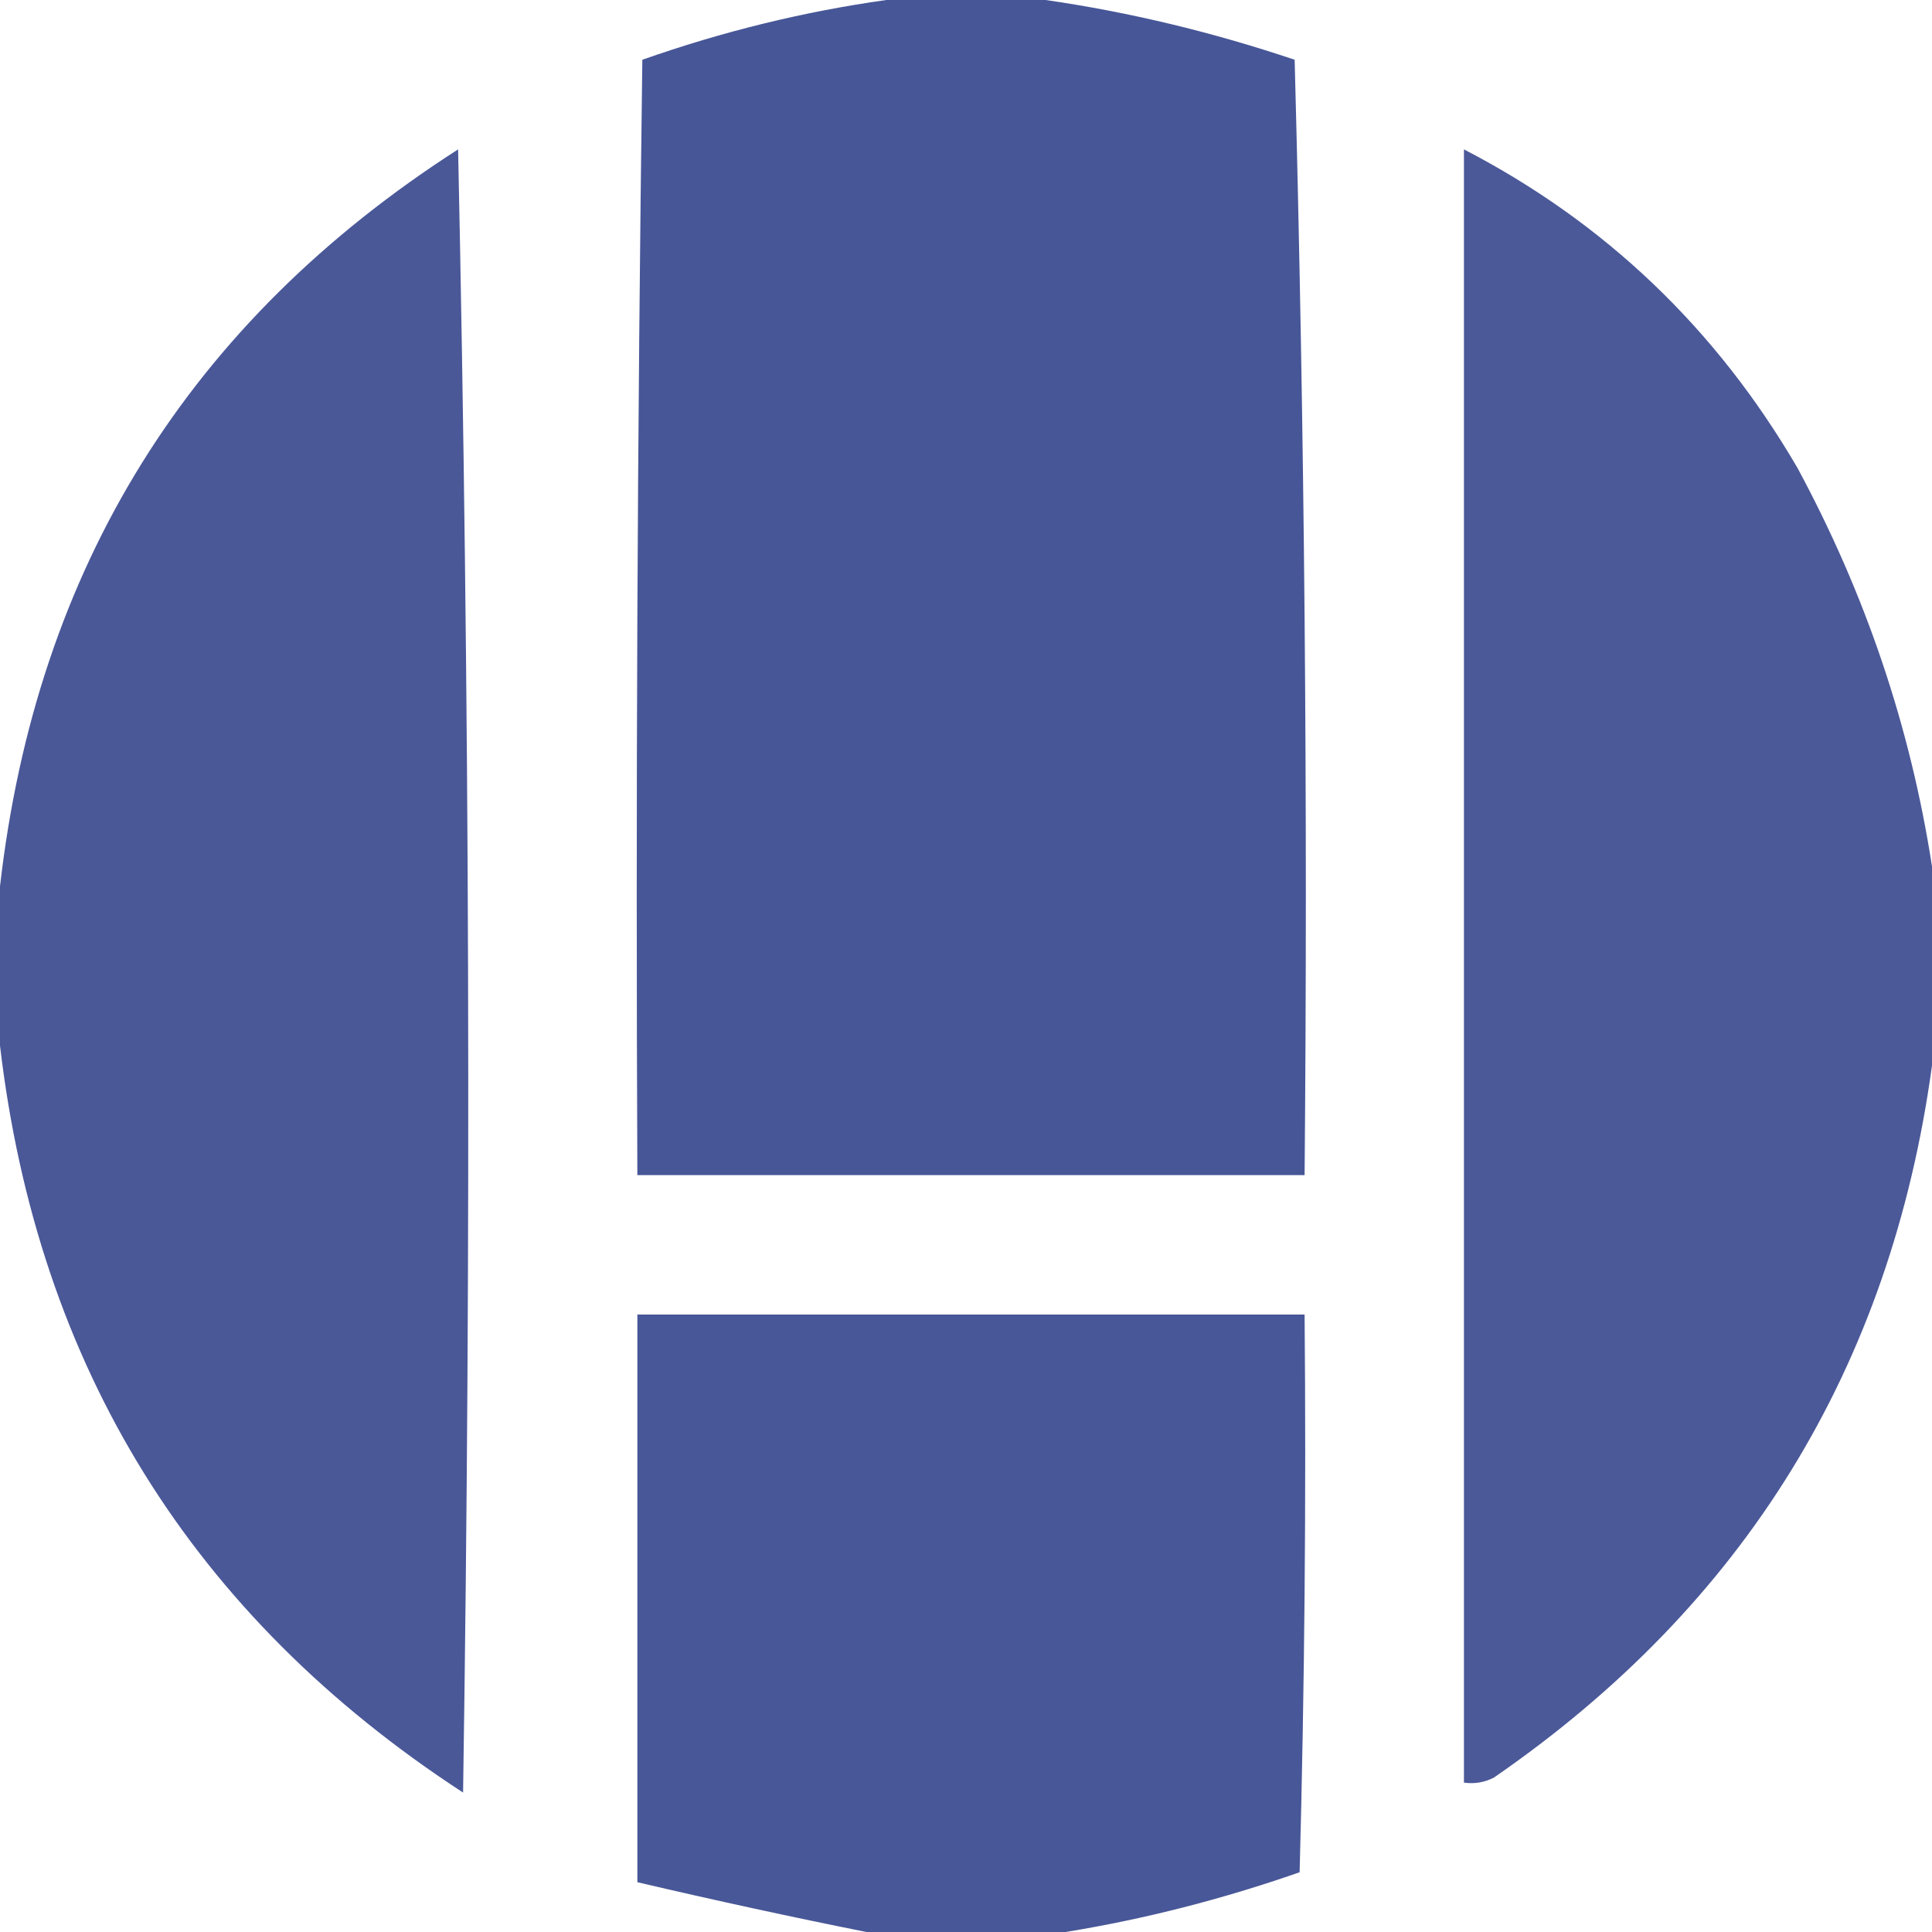
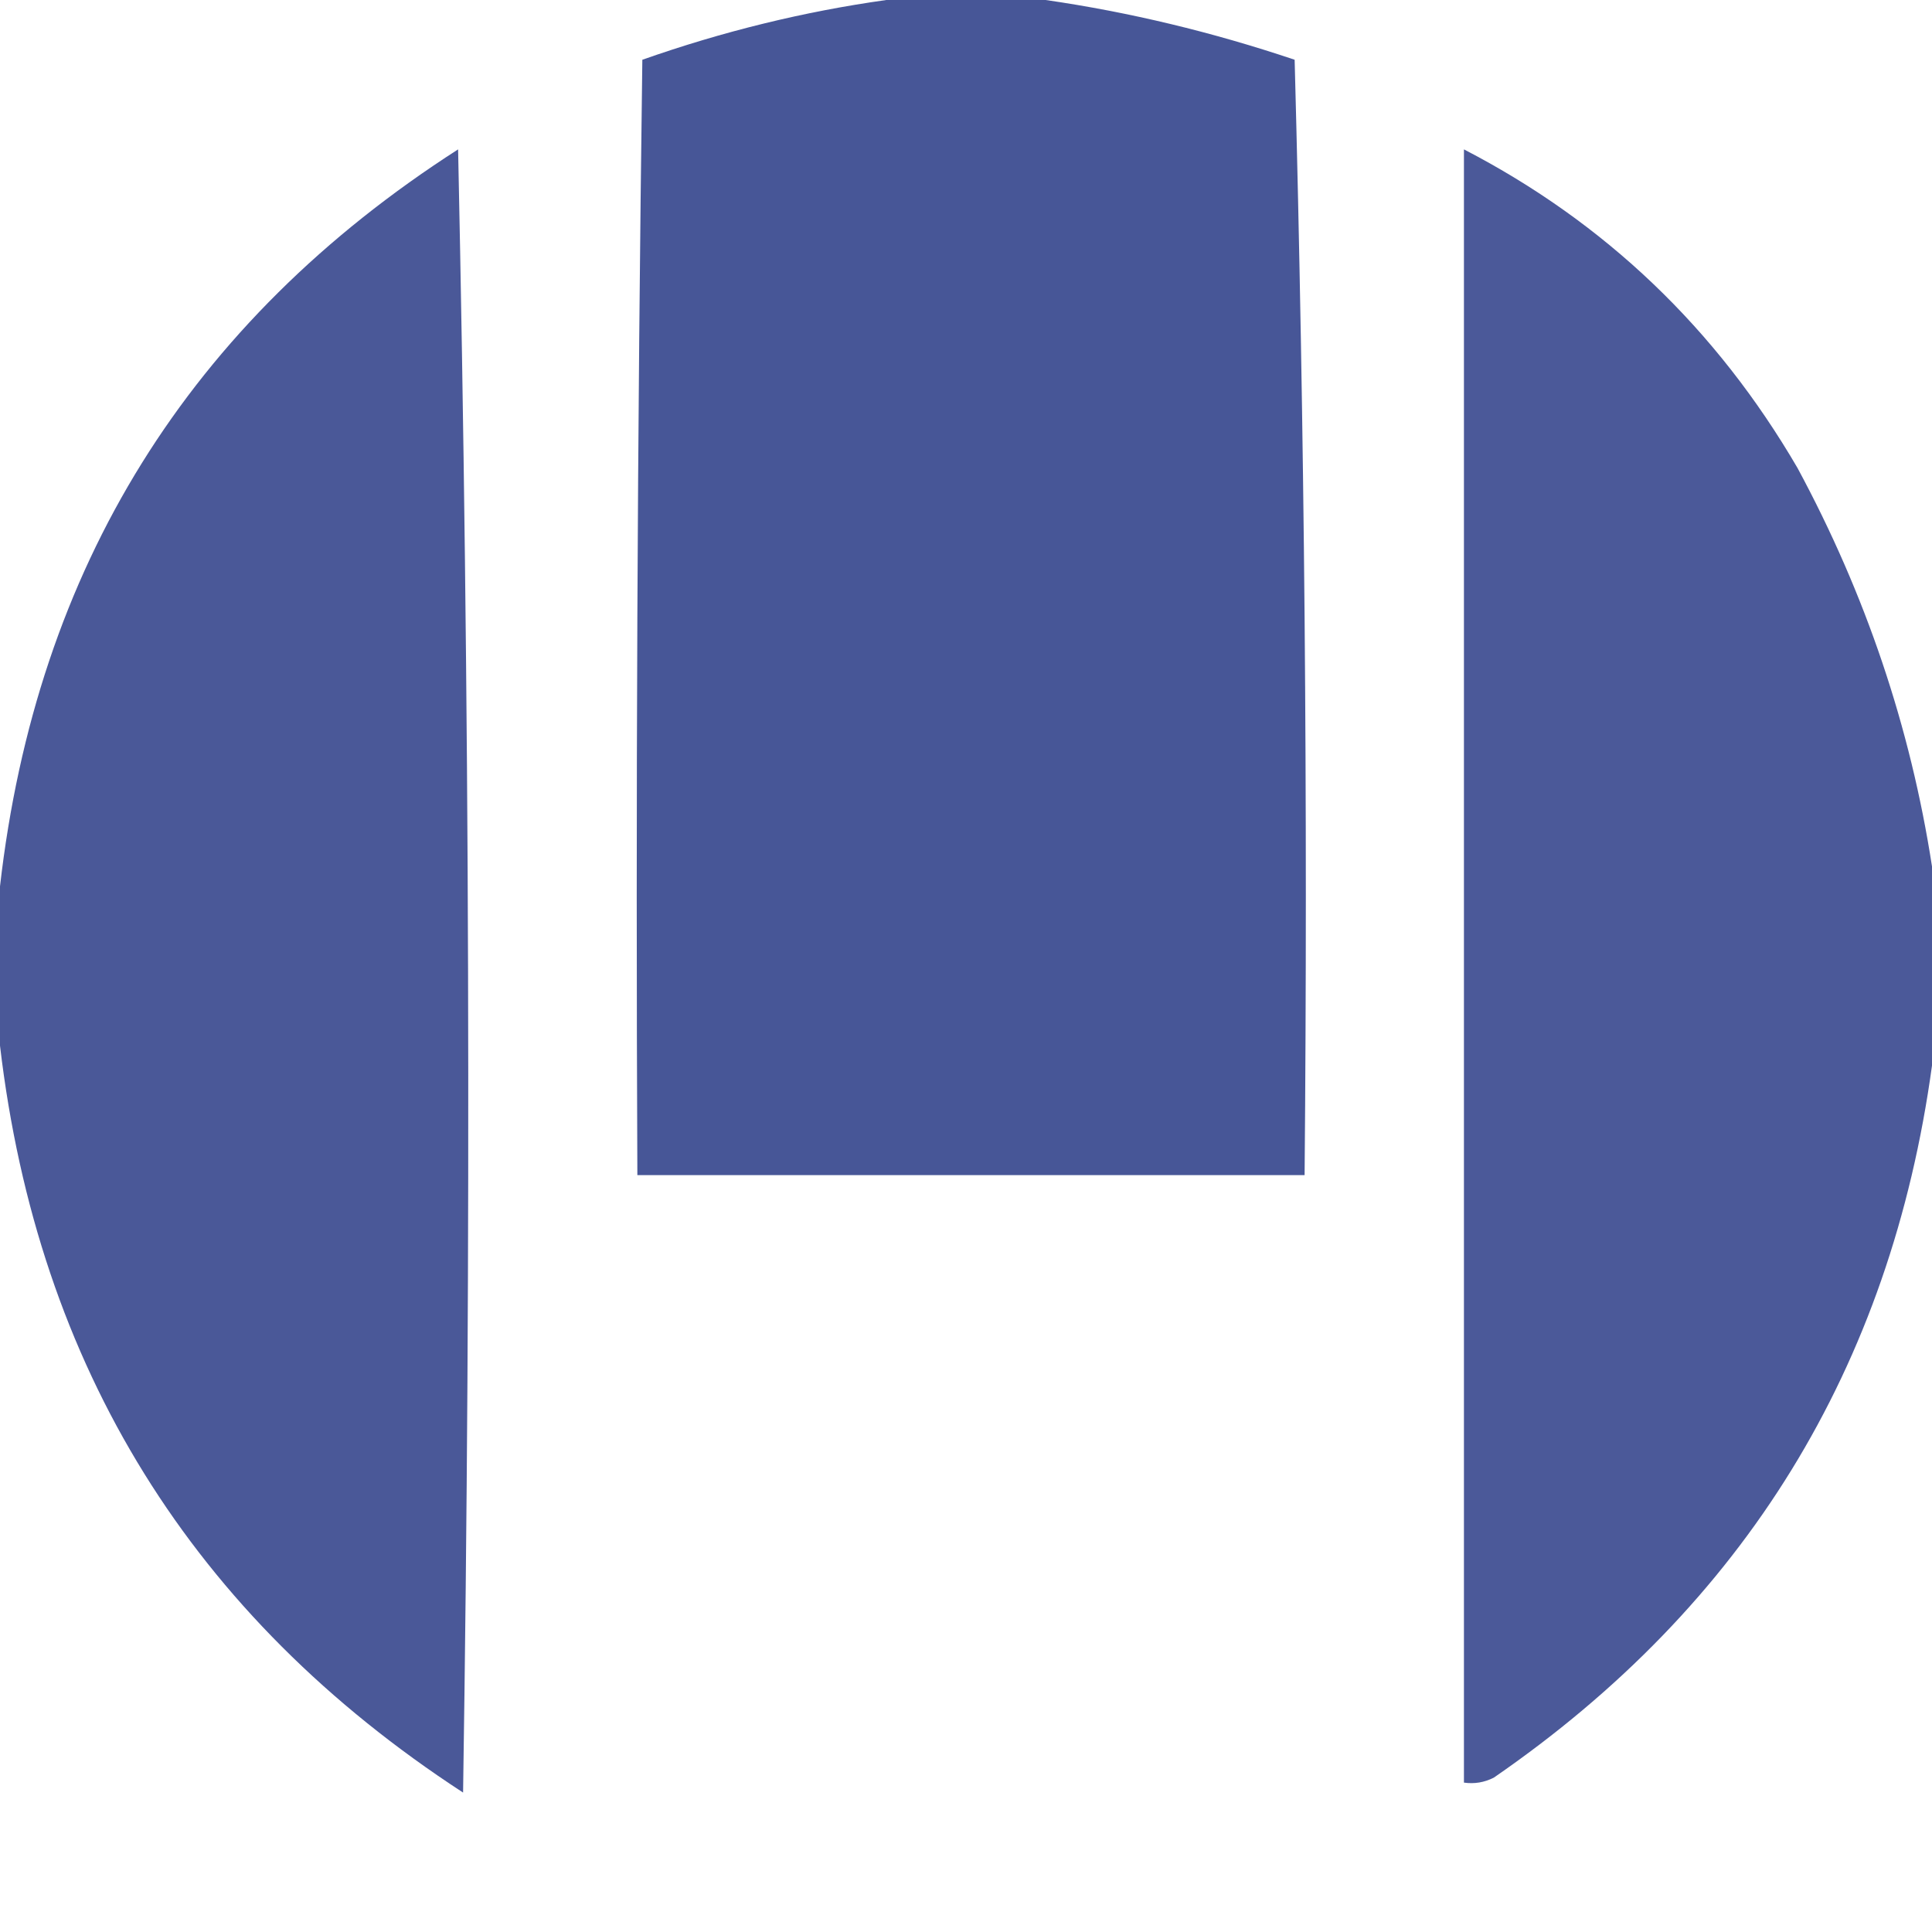
<svg xmlns="http://www.w3.org/2000/svg" xmlns:ns1="http://sodipodi.sourceforge.net/DTD/sodipodi-0.dtd" xmlns:ns2="http://www.inkscape.org/namespaces/inkscape" version="1.1" width="194" height="194" style="clip-rule:evenodd;fill-rule:evenodd;image-rendering:optimizeQuality;shape-rendering:geometricPrecision;text-rendering:geometricPrecision" id="svg436" ns1:docname="horizon.svg" ns2:version="1.2.2 (732a01da63, 2022-12-09)">
  <defs id="defs440" />
  <ns1:namedview id="namedview438" pagecolor="#ffffff" bordercolor="#000000" borderopacity="0.25" ns2:showpageshadow="2" ns2:pageopacity="0.0" ns2:pagecheckerboard="0" ns2:deskcolor="#d1d1d1" showgrid="false" ns2:zoom="5.2938144" ns2:cx="97.566699" ns2:cy="97.566699" ns2:window-width="2560" ns2:window-height="1351" ns2:window-x="-9" ns2:window-y="-9" ns2:window-maximized="1" ns2:current-layer="svg436" />
  <g id="g422" style="fill:#445395;fill-opacity:1" transform="translate(0.5,0.5)">
    <path style="opacity:0.979;fill:#445395;fill-opacity:1" fill="#e74a2e" d="m 88.5,-0.5 c 5.333,0 10.667,0 16,0 8.391,1.216 16.724,3.216 25,6 1,37.327 1.333,74.661 1,112 -22.333,0 -44.667,0 -67,0 -0.167,-37.335 0,-74.668 0.5,-112 8.072,-2.843 16.239,-4.843 24.5,-6 z" id="path420" />
  </g>
  <g id="g426" style="fill:#445395;fill-opacity:1" transform="translate(0.5,0.5)">
    <path style="opacity:0.967;fill:#445395;fill-opacity:1" fill="#e74a2e" d="m -0.5,104.5 c 0,-5.333 0,-10.667 0,-16 3.658,-31.993 18.991,-56.66 46,-74 1.167,54.997 1.333,109.997 0.5,165 -27.198,-17.726 -42.698,-42.726 -46.5,-75 z" id="path424" />
  </g>
  <g id="g430" style="fill:#445395;fill-opacity:1" transform="translate(0.5,0.5)">
    <path style="opacity:0.96;fill:#445395;fill-opacity:1" fill="#e74a2e" d="m 193.5,86.5 c 0,6.667 0,13.333 0,20 -4.153,30.316 -18.82,54.15 -44,71.5 -0.948,0.483 -1.948,0.649 -3,0.5 0,-54.667 0,-109.333 0,-164 14.181,7.344 25.348,18.011 33.5,32 6.838,12.681 11.338,26.015 13.5,40 z" id="path428" />
  </g>
  <g id="g434" style="fill:#445395;fill-opacity:1" transform="translate(0.5,0.5)">
-     <path style="opacity:0.974;fill:#445395;fill-opacity:1" fill="#e74a2e" d="m 106.5,193.5 c -6.667,0 -13.333,0 -20,0 -7.575,-1.517 -15.241,-3.184 -23,-5 0,-19 0,-38 0,-57 22.333,0 44.667,0 67,0 0.167,18.67 0,37.336 -0.5,56 -7.76,2.713 -15.594,4.713 -23.5,6 z" id="path432" />
-   </g>
+     </g>
</svg>